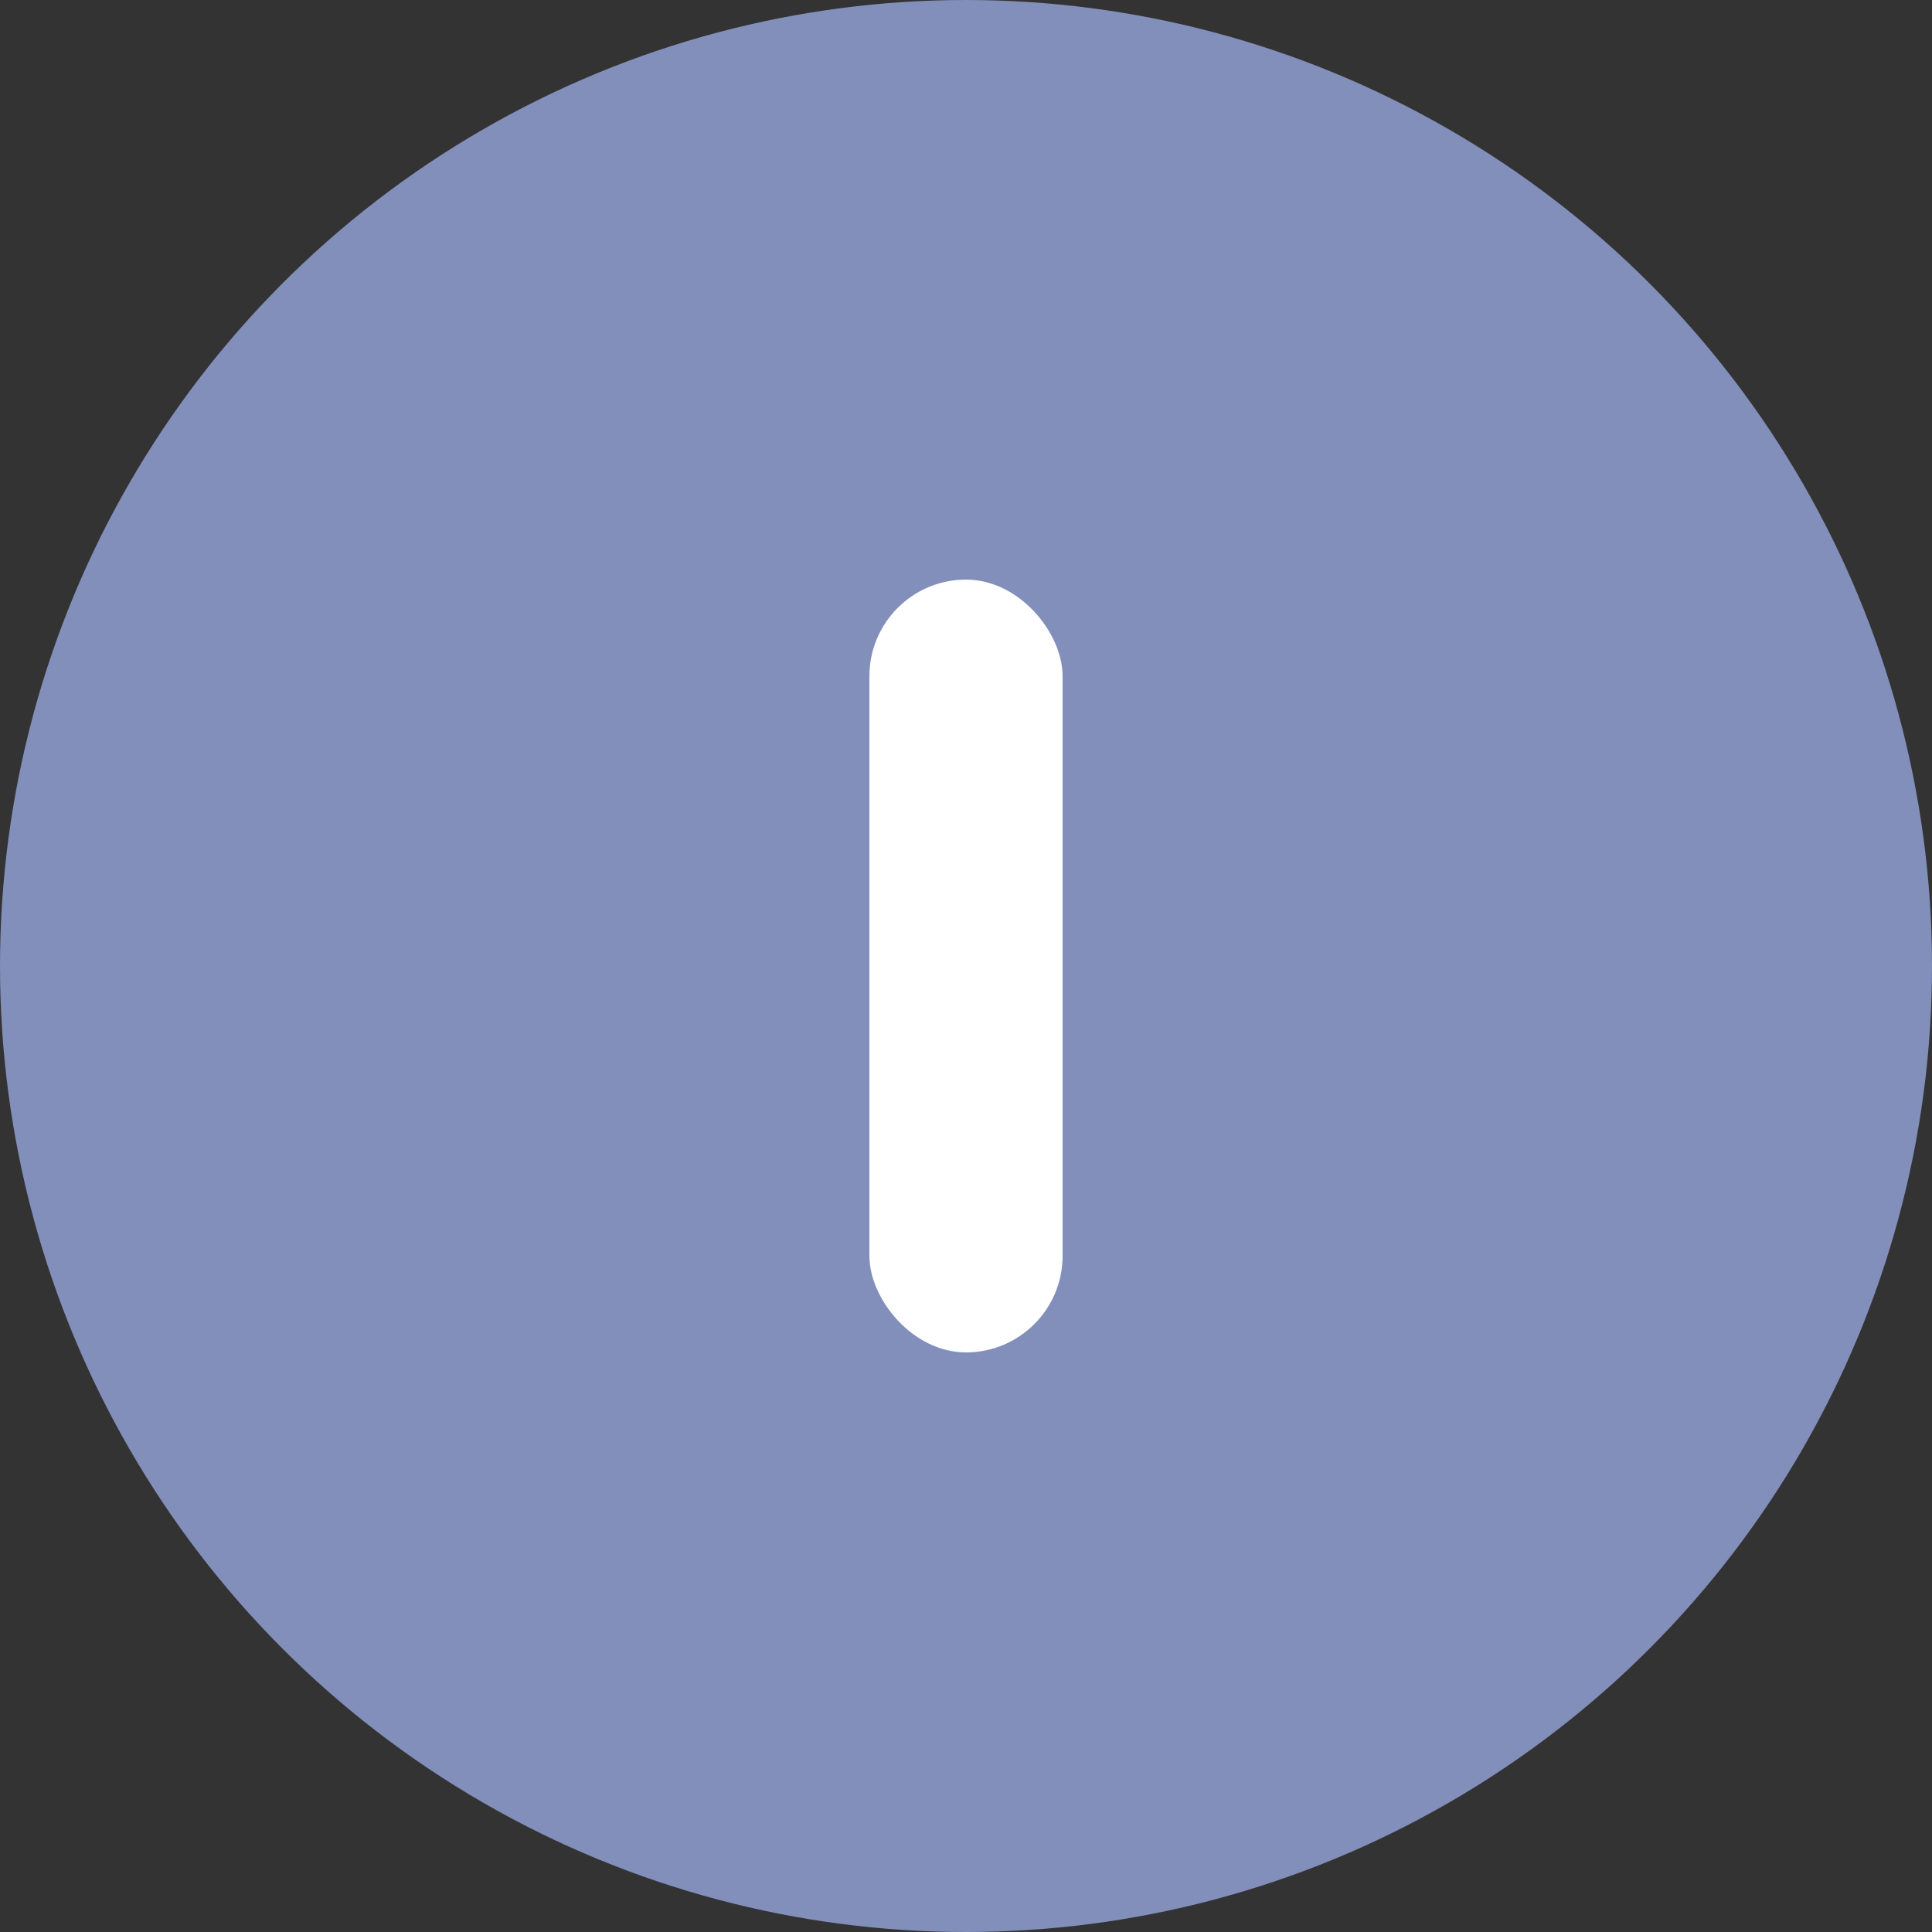
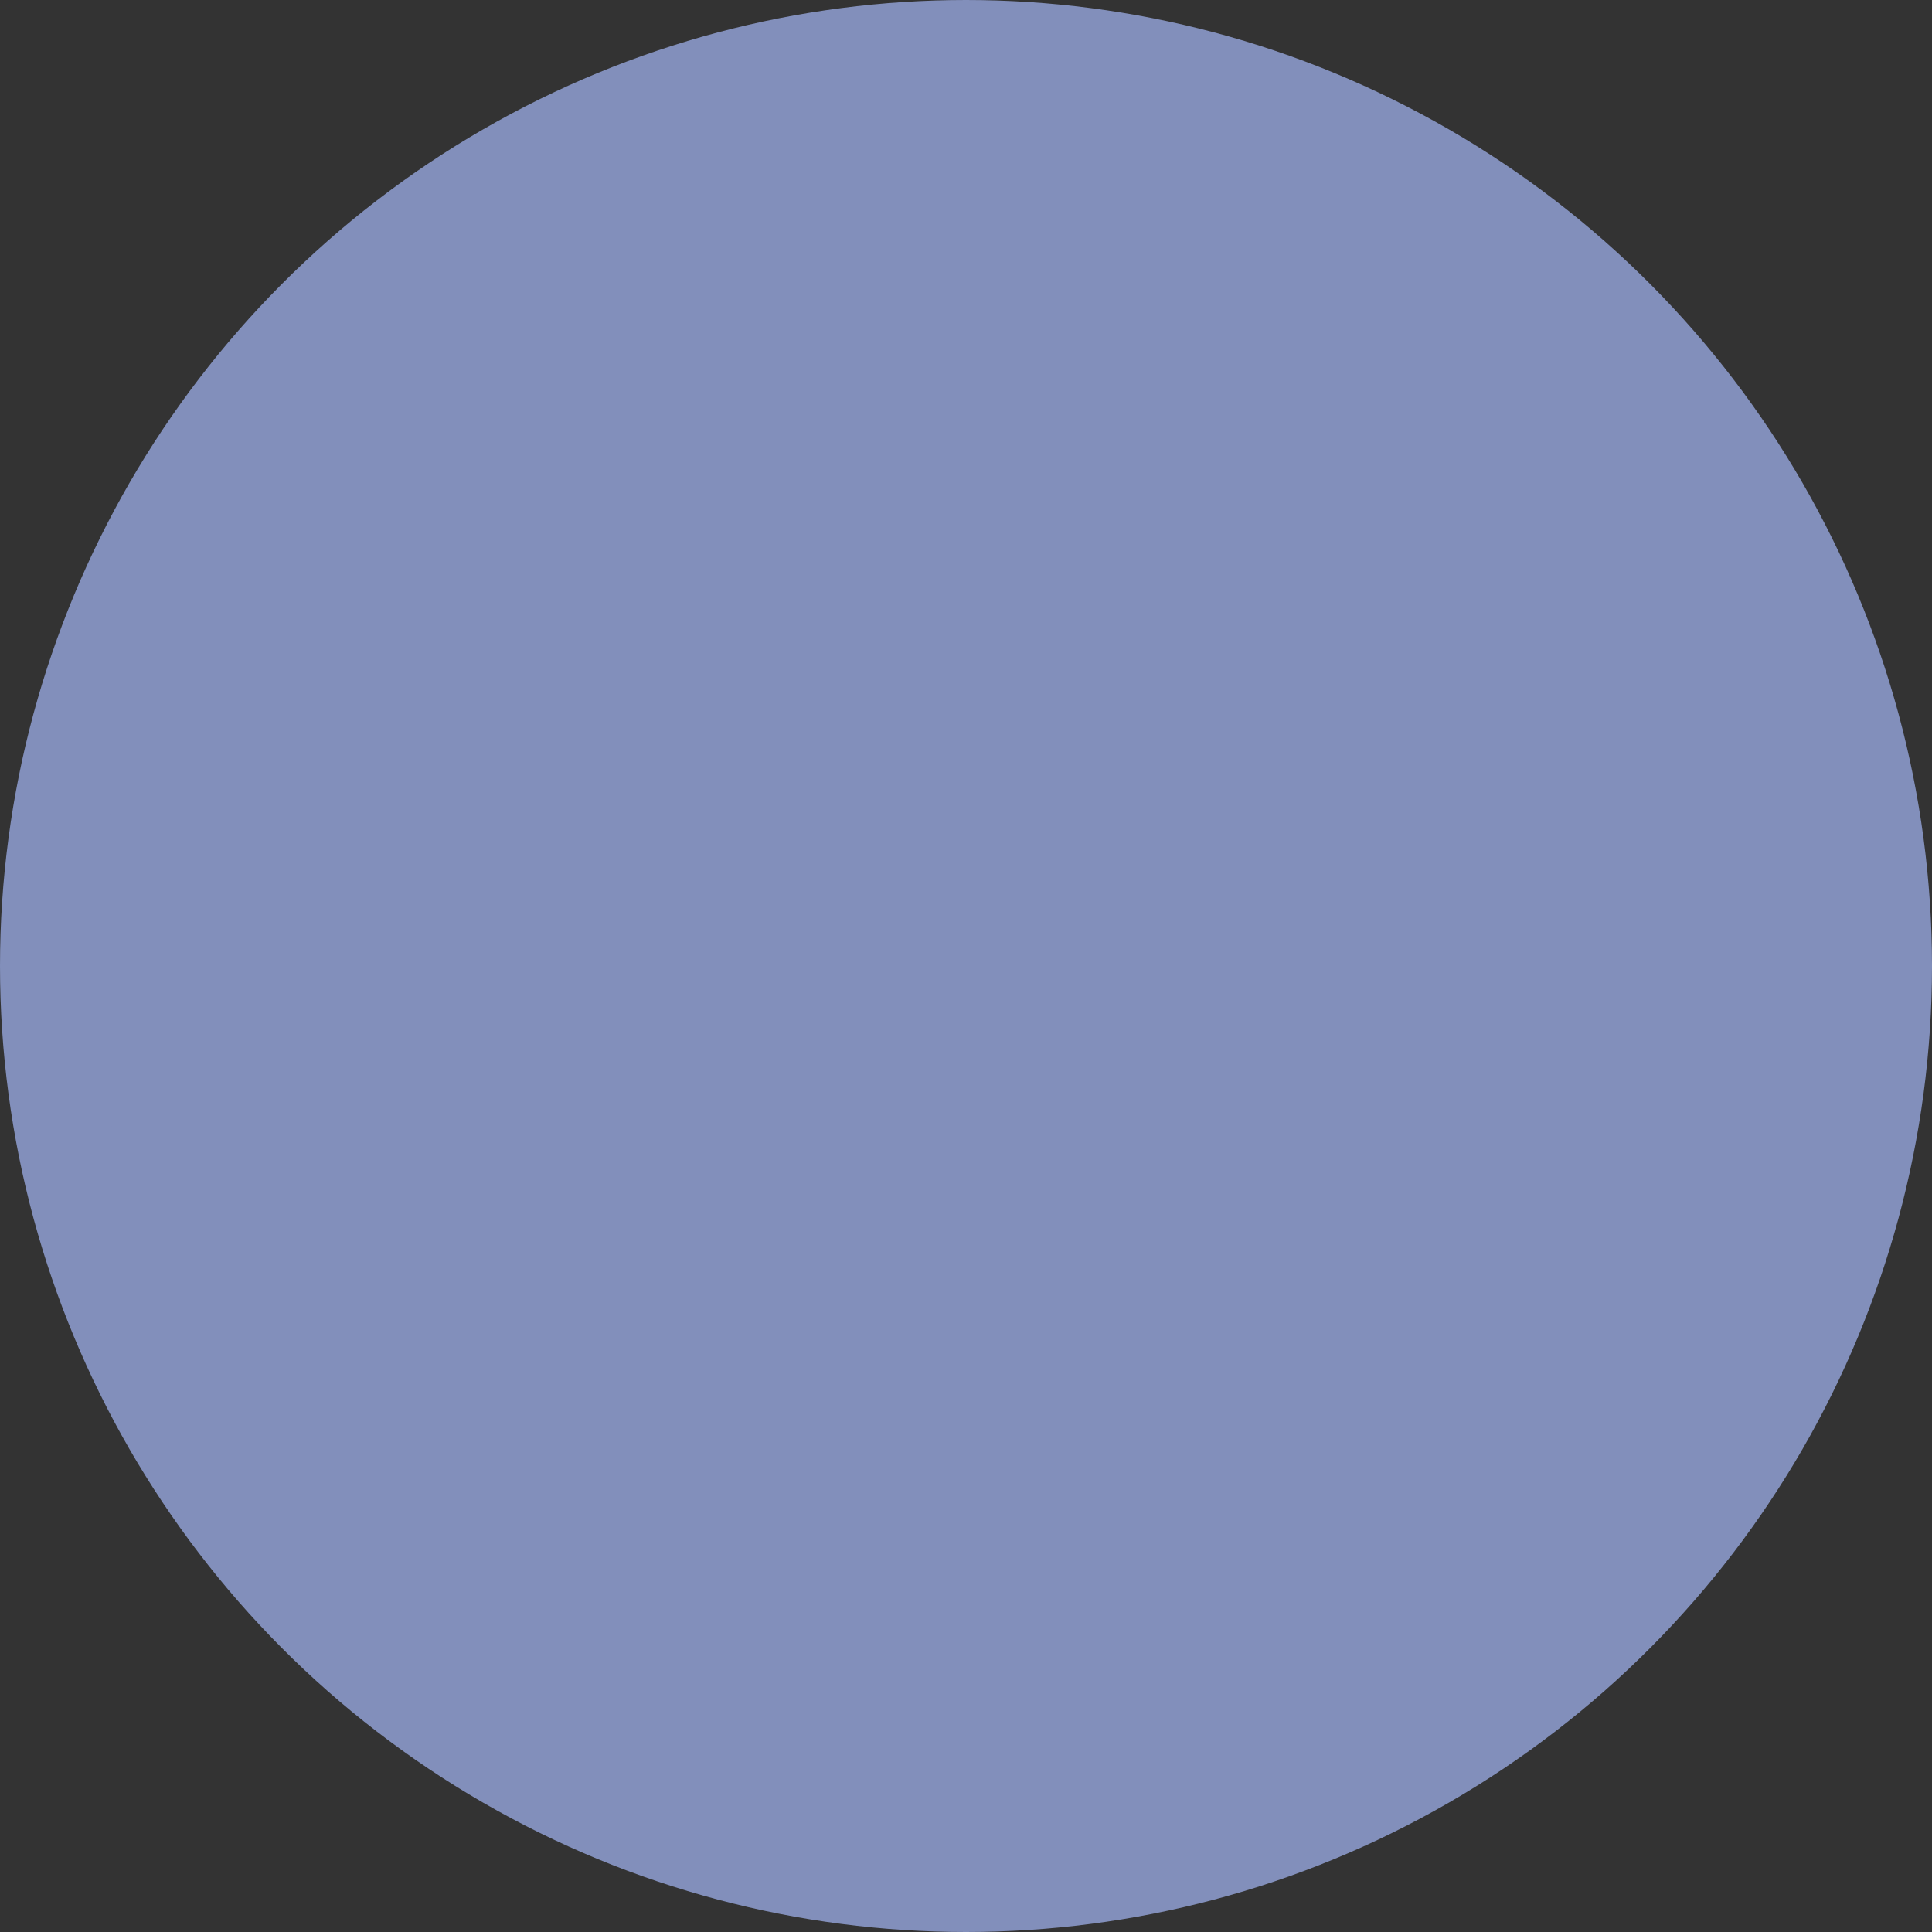
<svg xmlns="http://www.w3.org/2000/svg" width="20px" height="20px" viewBox="0 0 20 20" version="1.1">
  <rect x="0" y="0" width="20" height="20" fill="#333333" stroke="none" />
  <title>icn-expanded</title>
  <g id="FAQs" stroke="none" stroke-width="1" fill="none" fill-rule="evenodd">
    <g id="FAQs_lg" transform="translate(-1516, -524)">
      <g id="icn-expanded" transform="translate(1516, 524)">
        <circle id="Oval" stroke="#828FBB" fill="#828FBB" cx="10" cy="10" r="9.5" />
-         <rect id="Combined-Shape" fill="#FFFFFF" x="9" y="6" width="2" height="8" rx="1" />
      </g>
    </g>
  </g>
</svg>